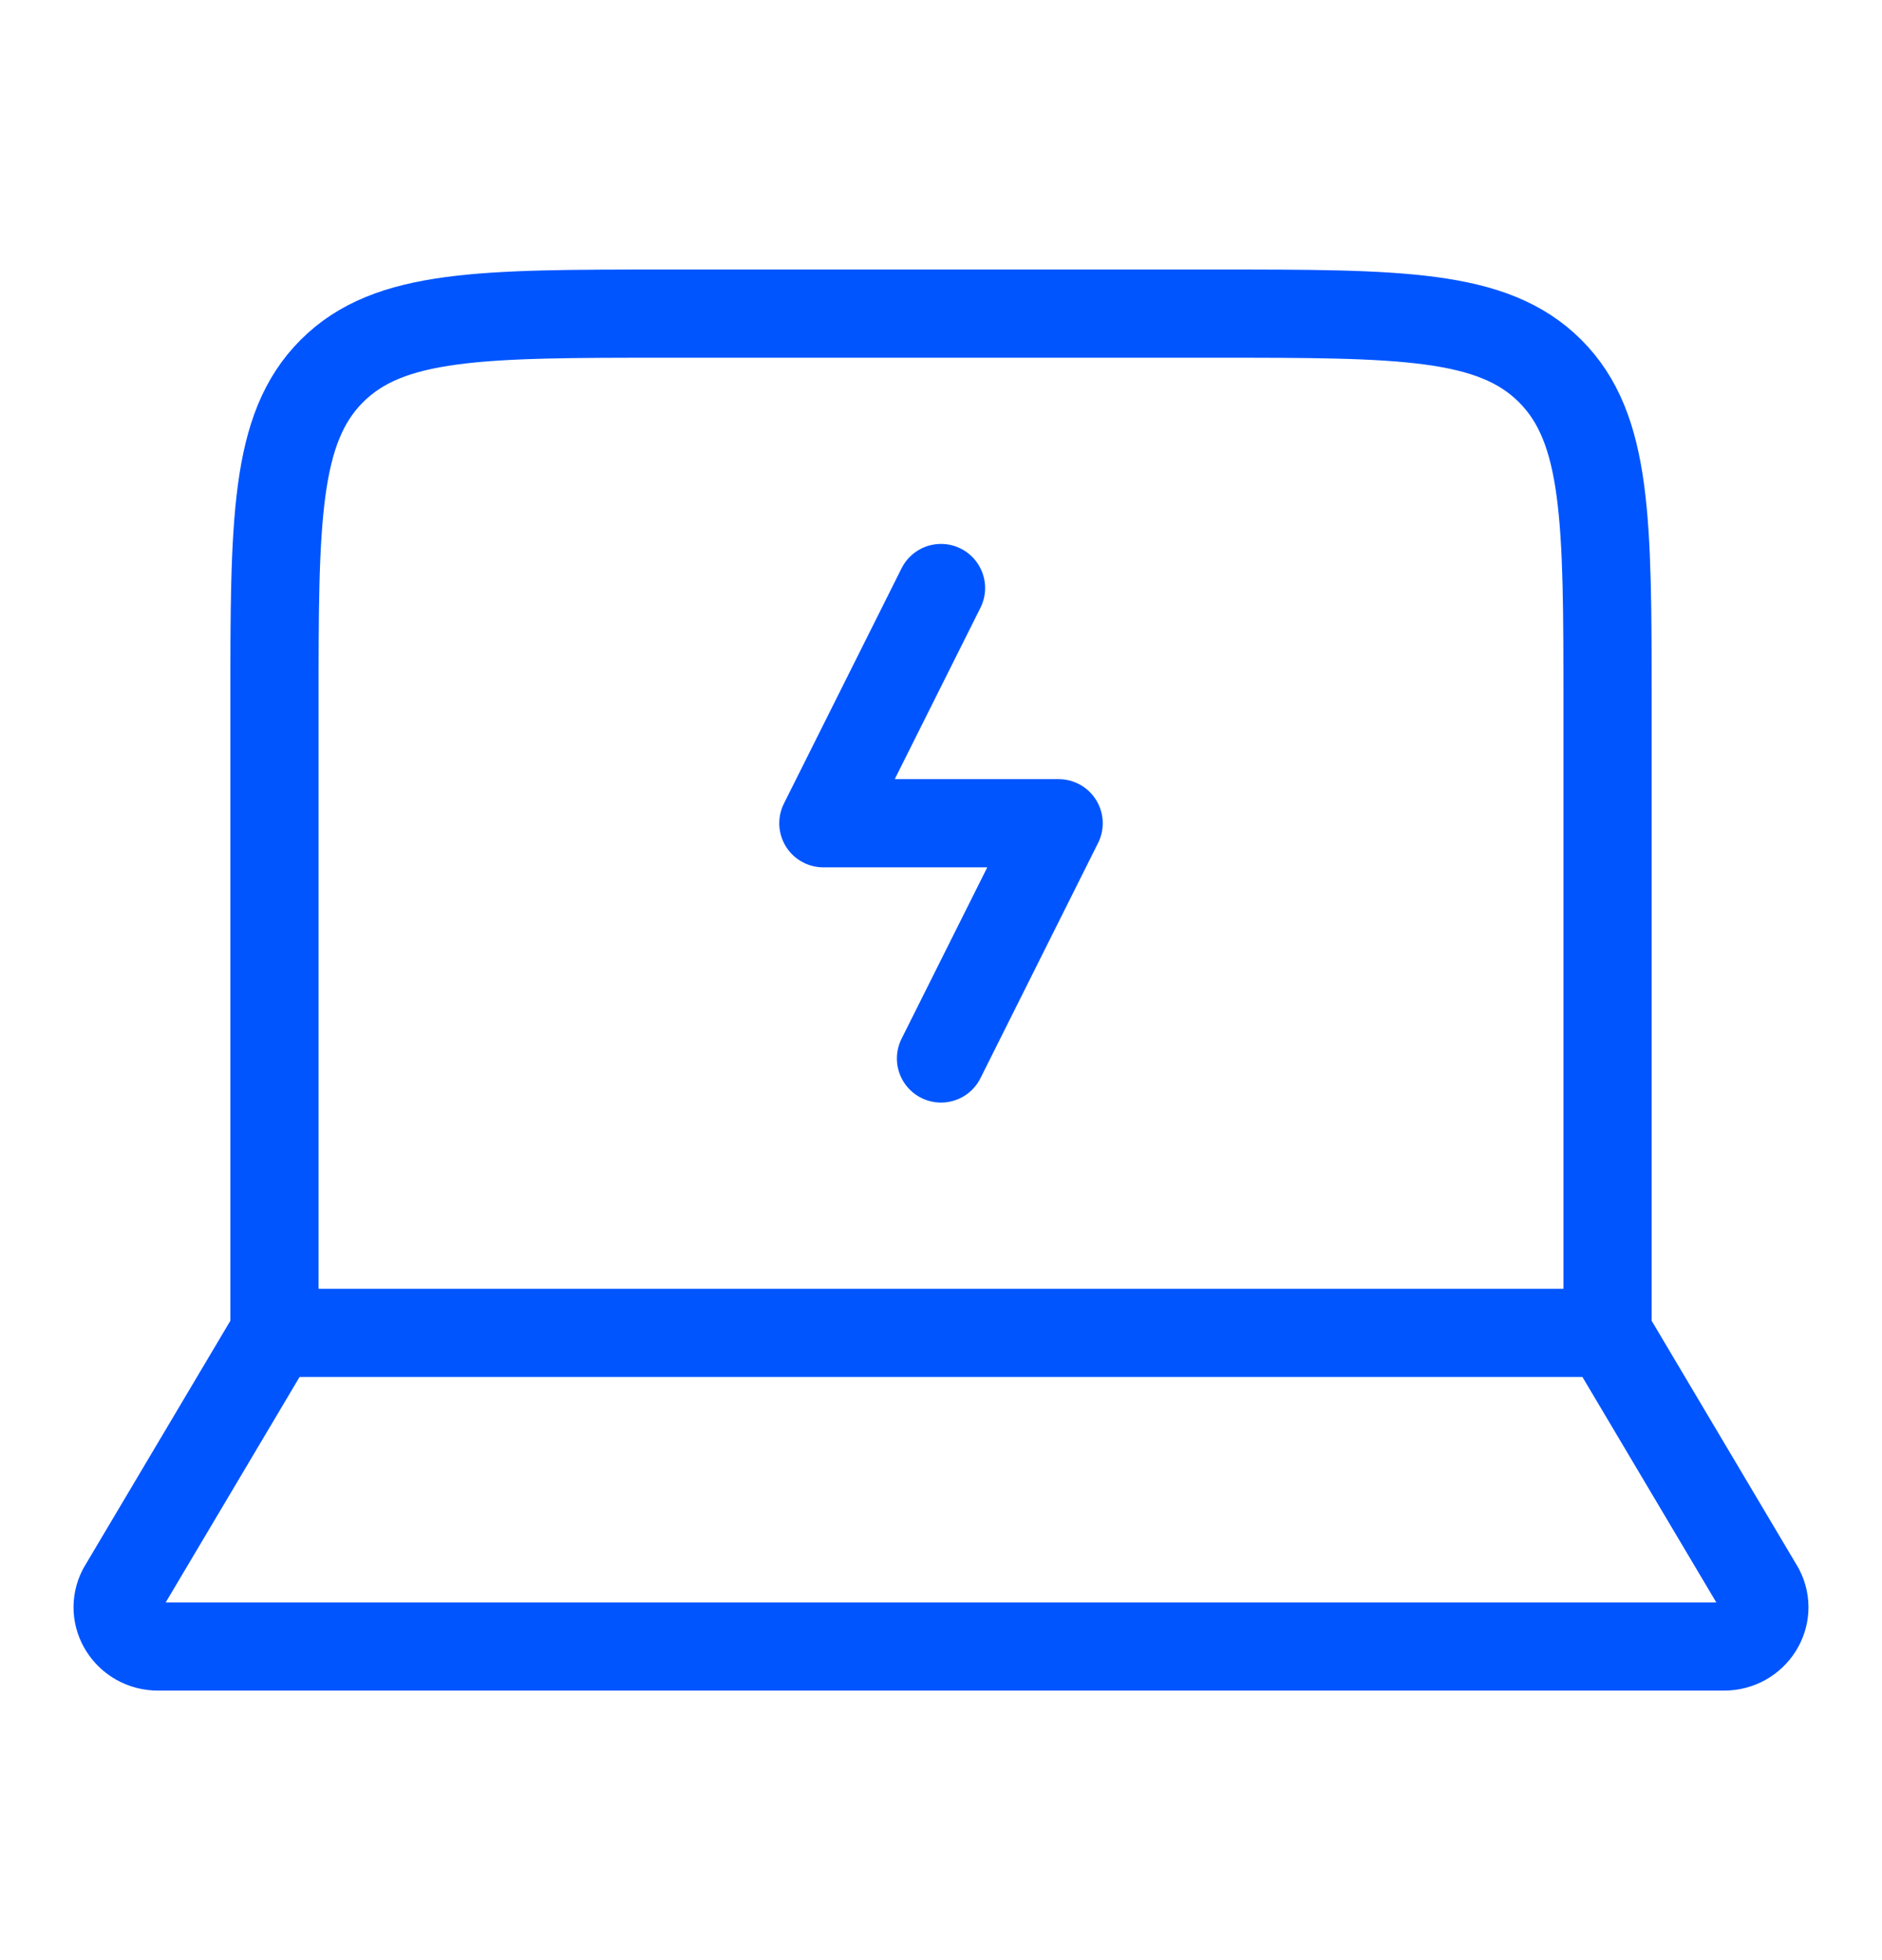
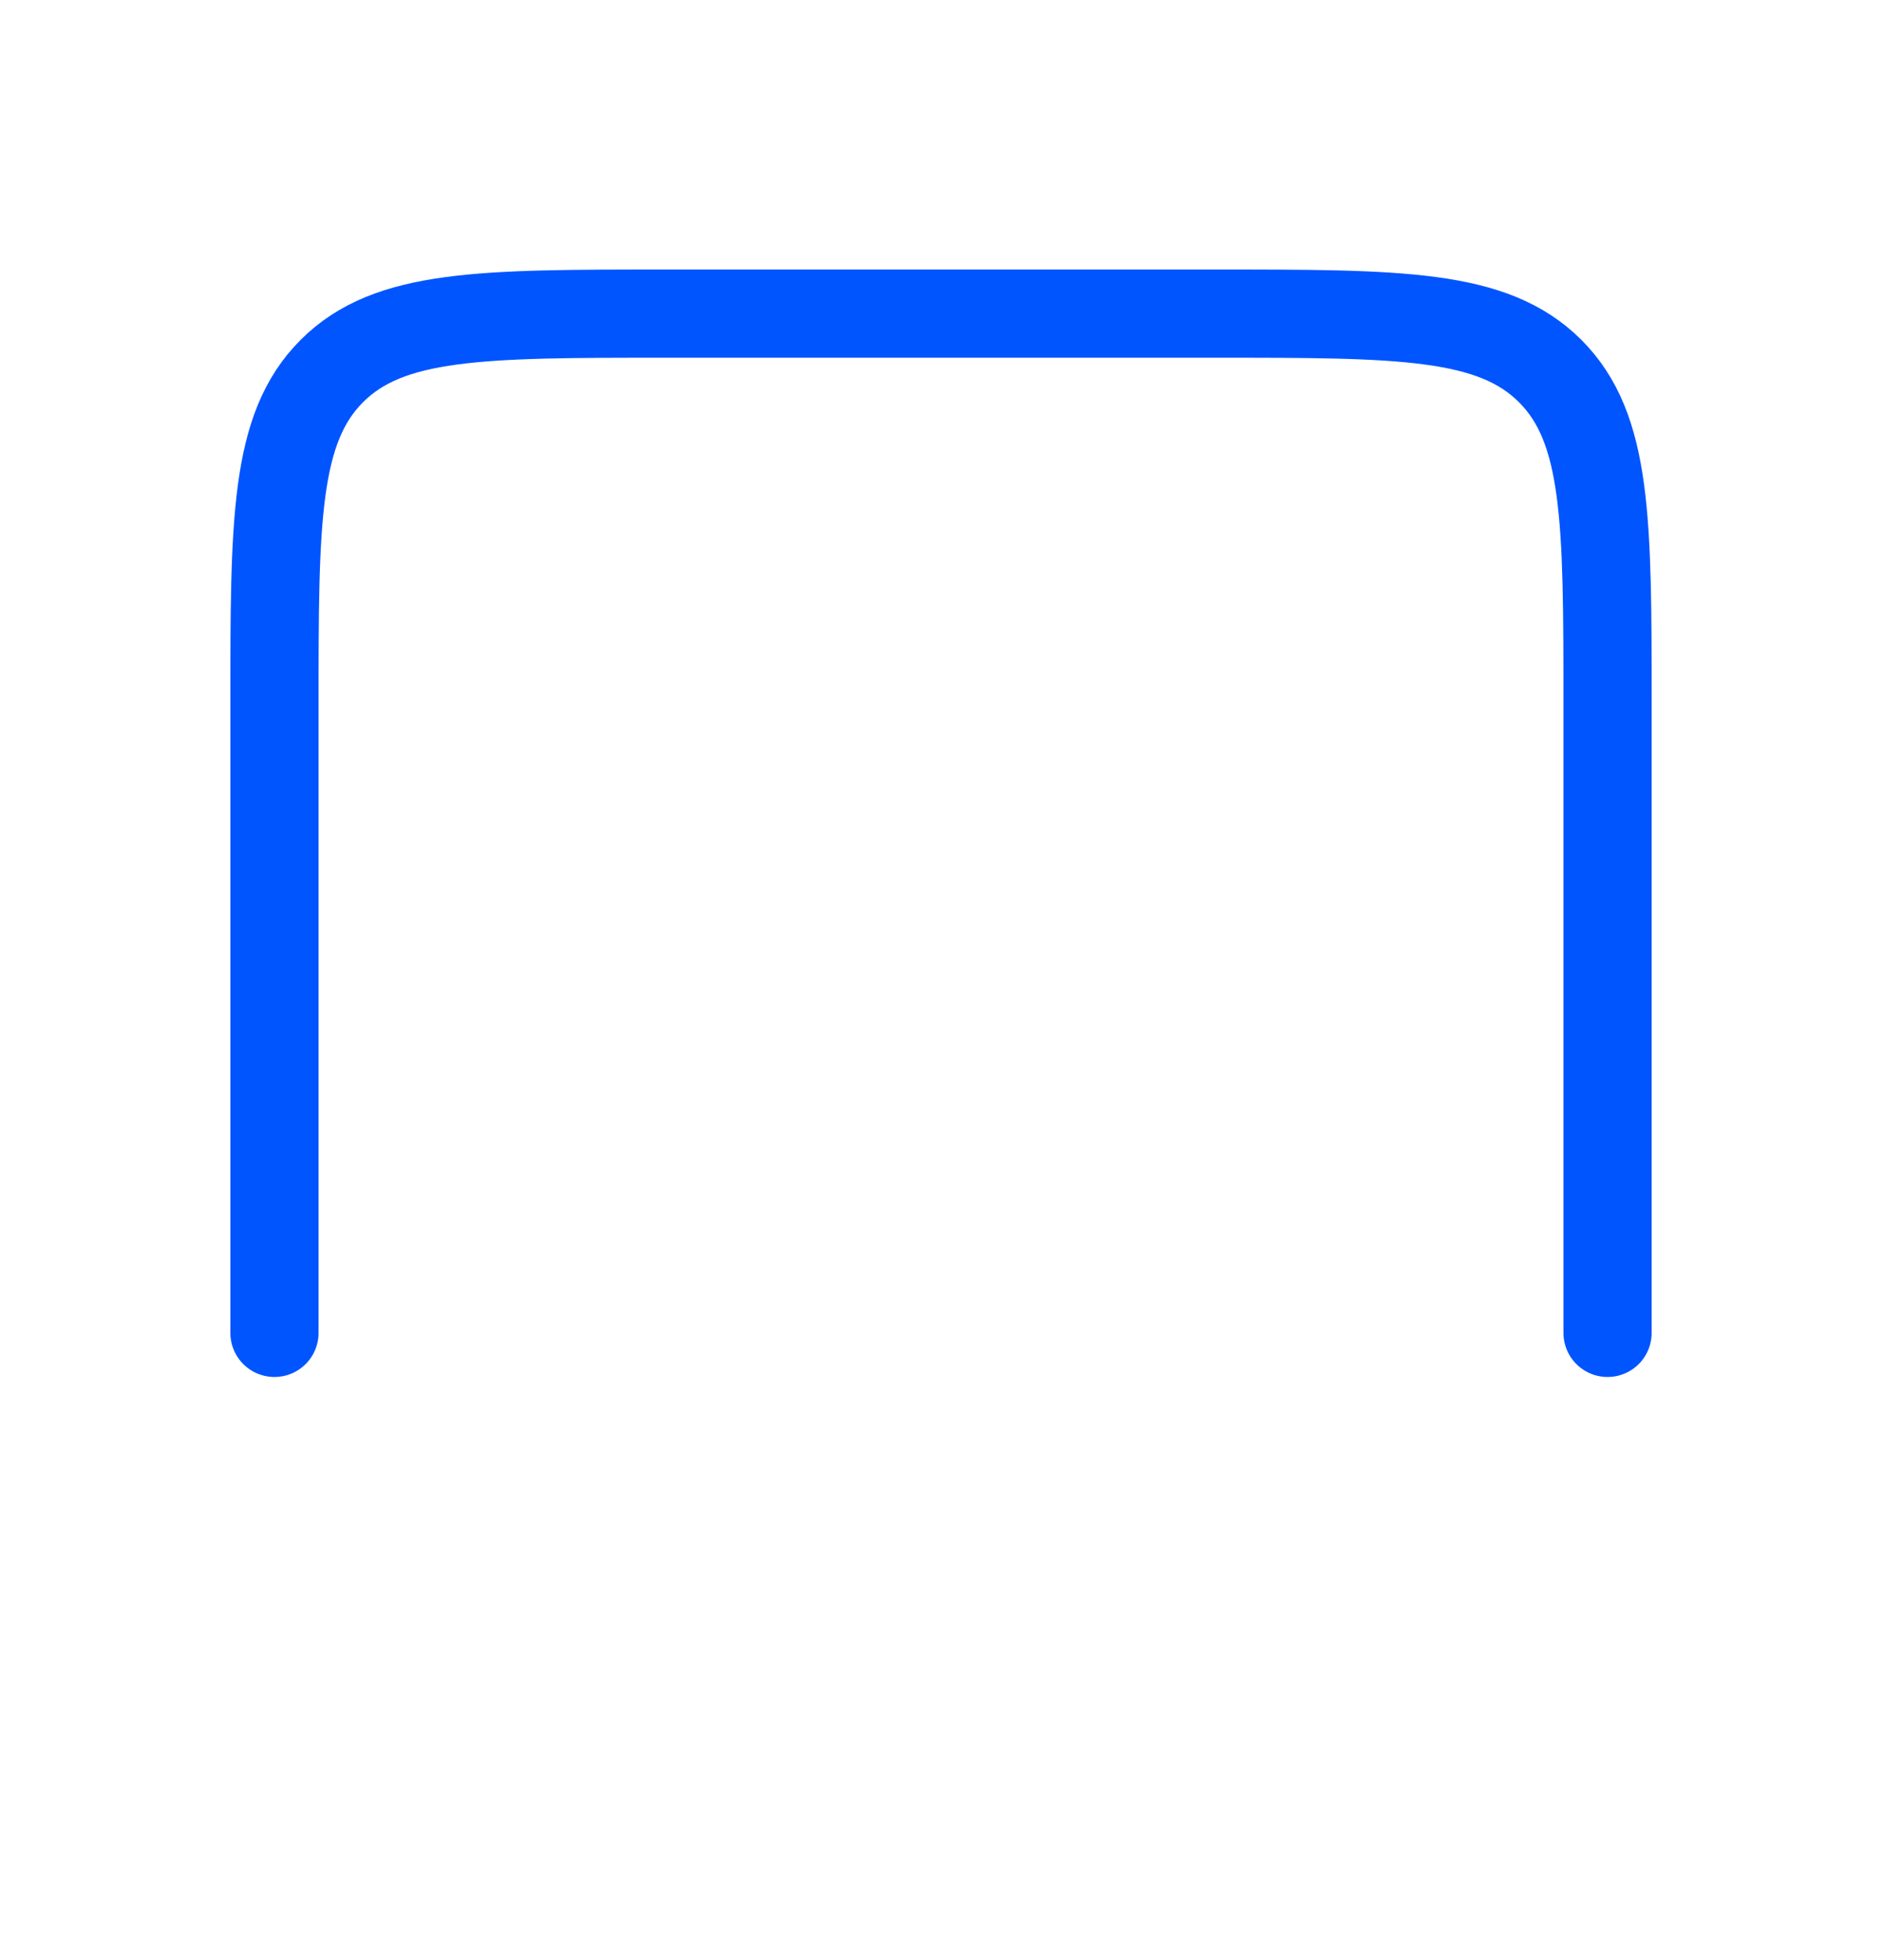
<svg xmlns="http://www.w3.org/2000/svg" width="24" height="25" viewBox="0 0 24 25" fill="none">
  <path d="M20.5 17V9C20.5 6.643 20.5 5.464 19.768 4.732C19.035 4 17.857 4 15.5 4H8.5C6.143 4 4.964 4 4.232 4.732C3.5 5.464 3.5 6.643 3.5 9V17" stroke="#0055FF" stroke-width="1.125" stroke-linecap="round" stroke-linejoin="round" />
-   <path d="M21.984 21H2.016C1.633 21 1.384 20.609 1.555 20.276L3.5 17H20.5L22.445 20.276C22.616 20.609 22.367 21 21.984 21Z" stroke="#0055FF" stroke-width="1.125" stroke-linecap="round" stroke-linejoin="round" />
-   <path d="M12 7.5L10.5 10.5H13.5L12 13.5" stroke="#0055FF" stroke-width="1.125" stroke-linecap="round" stroke-linejoin="round" />
</svg>